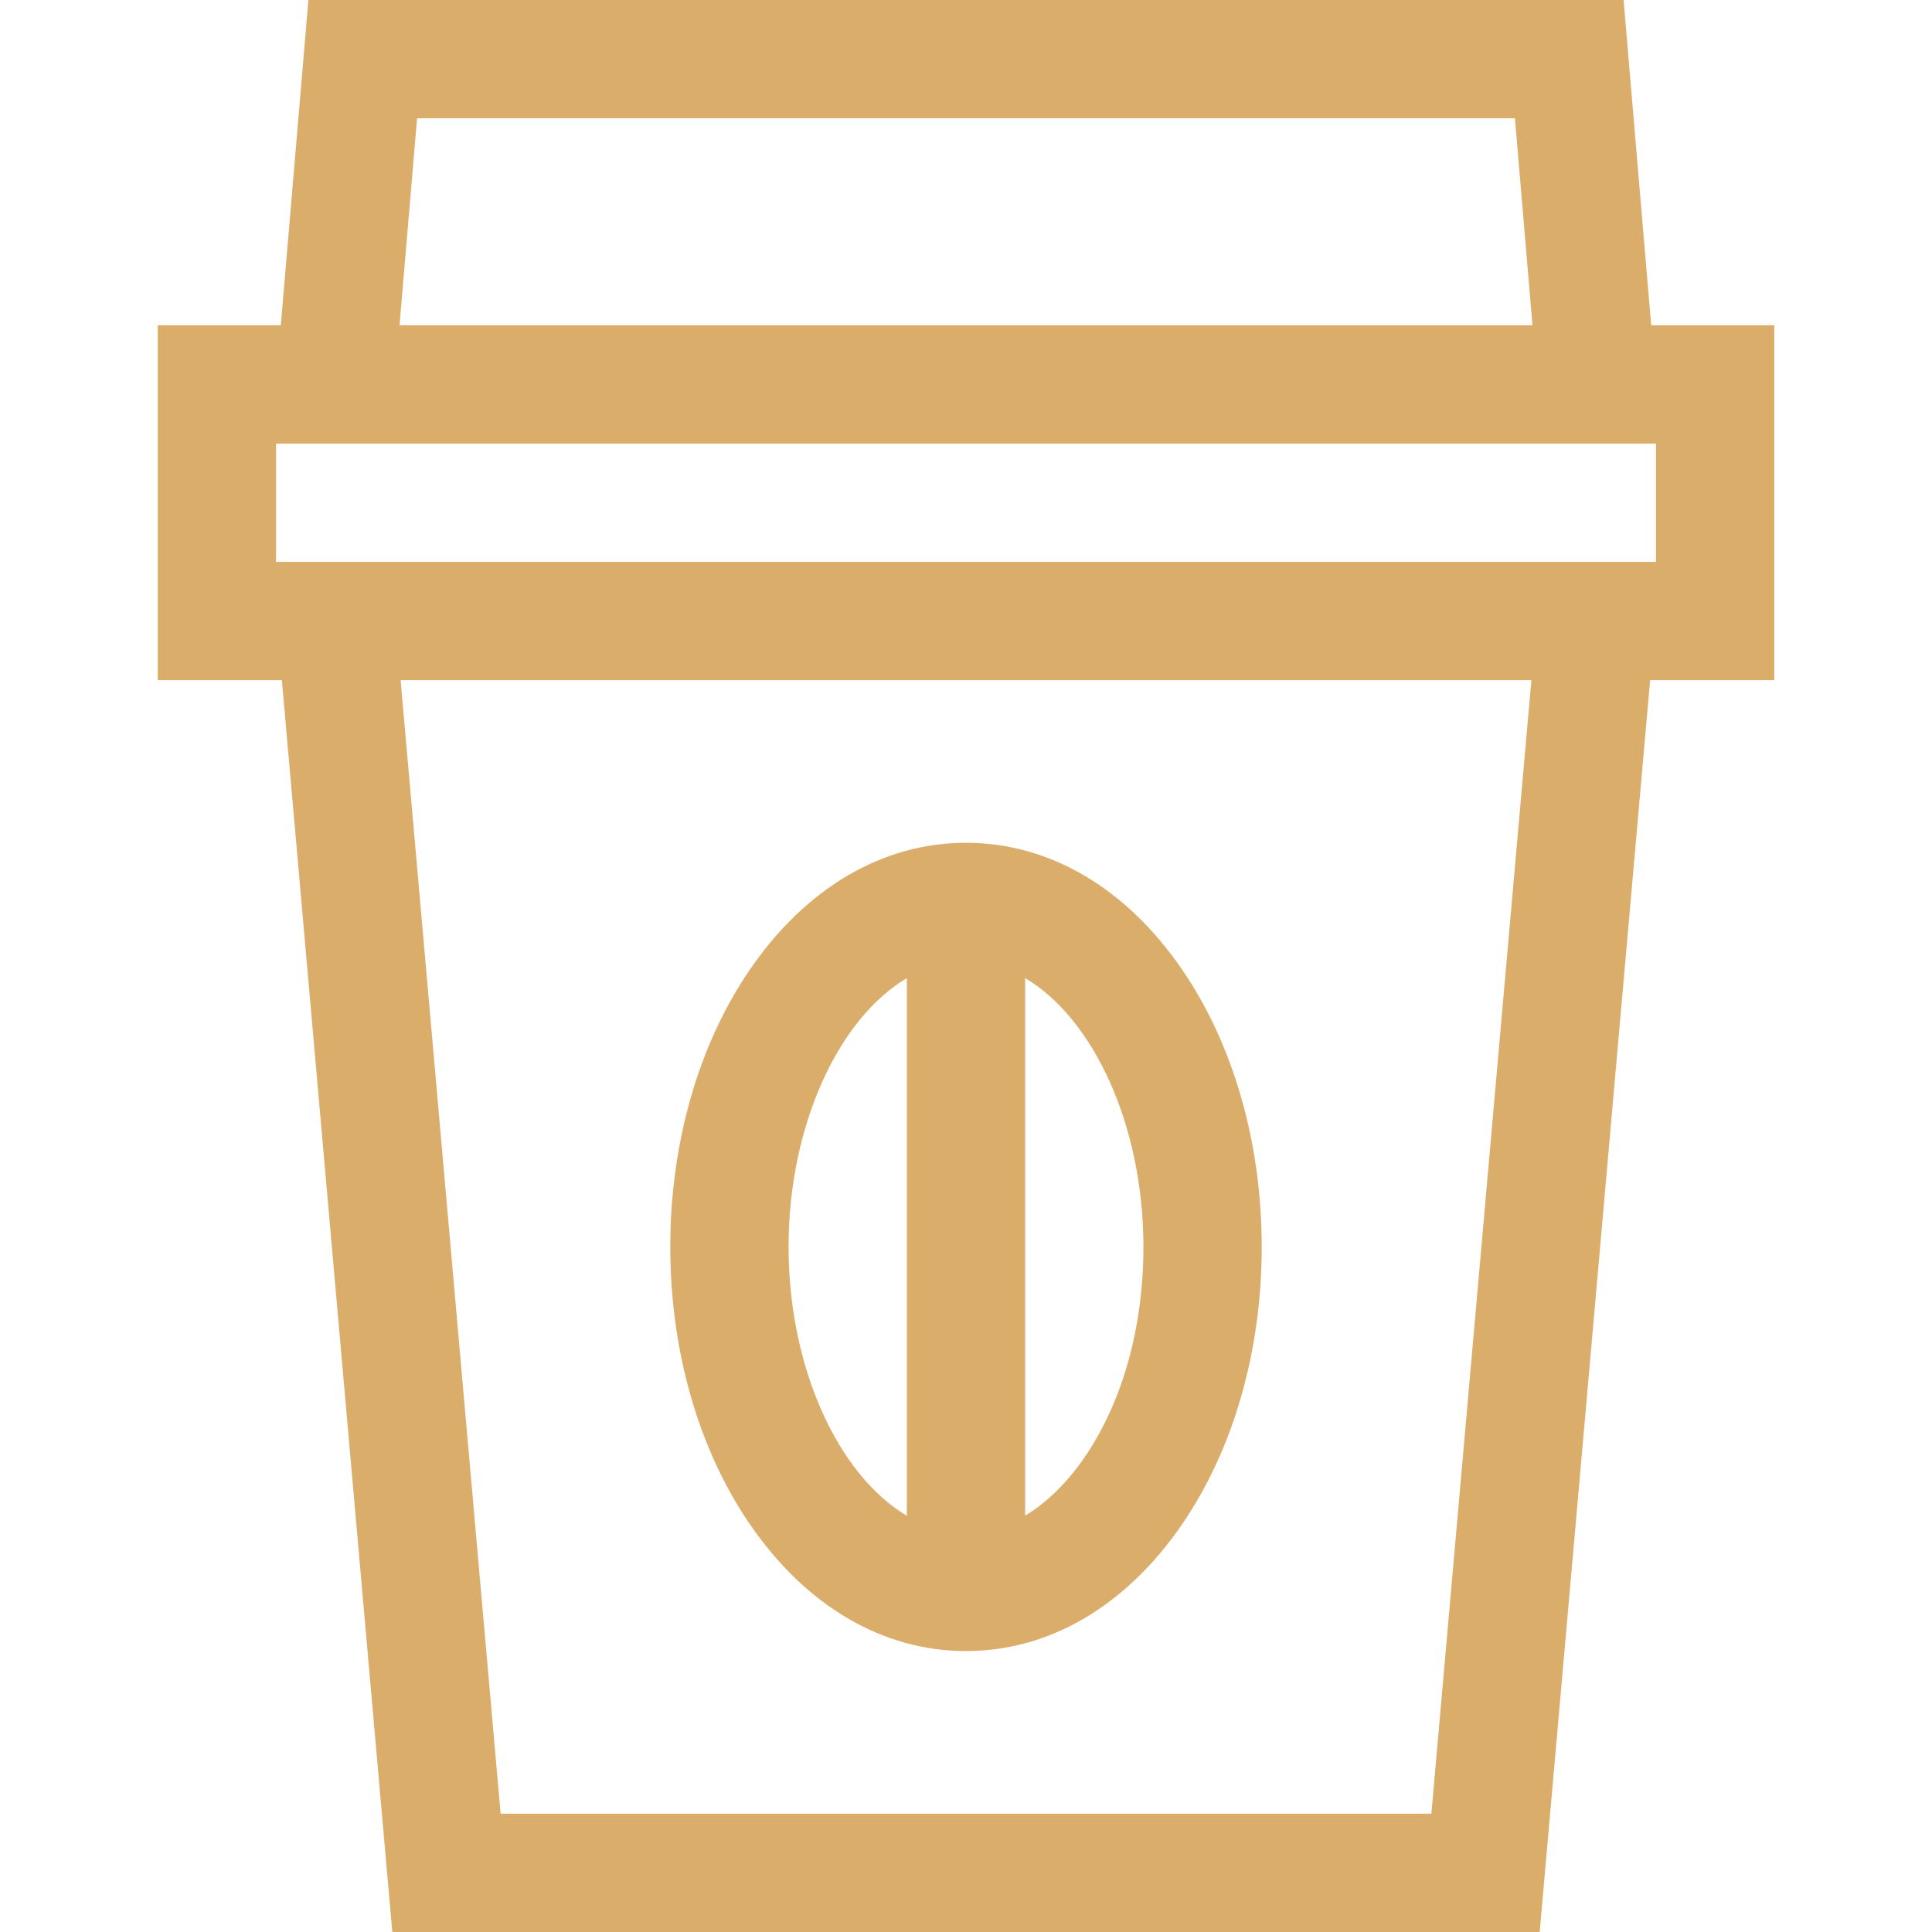
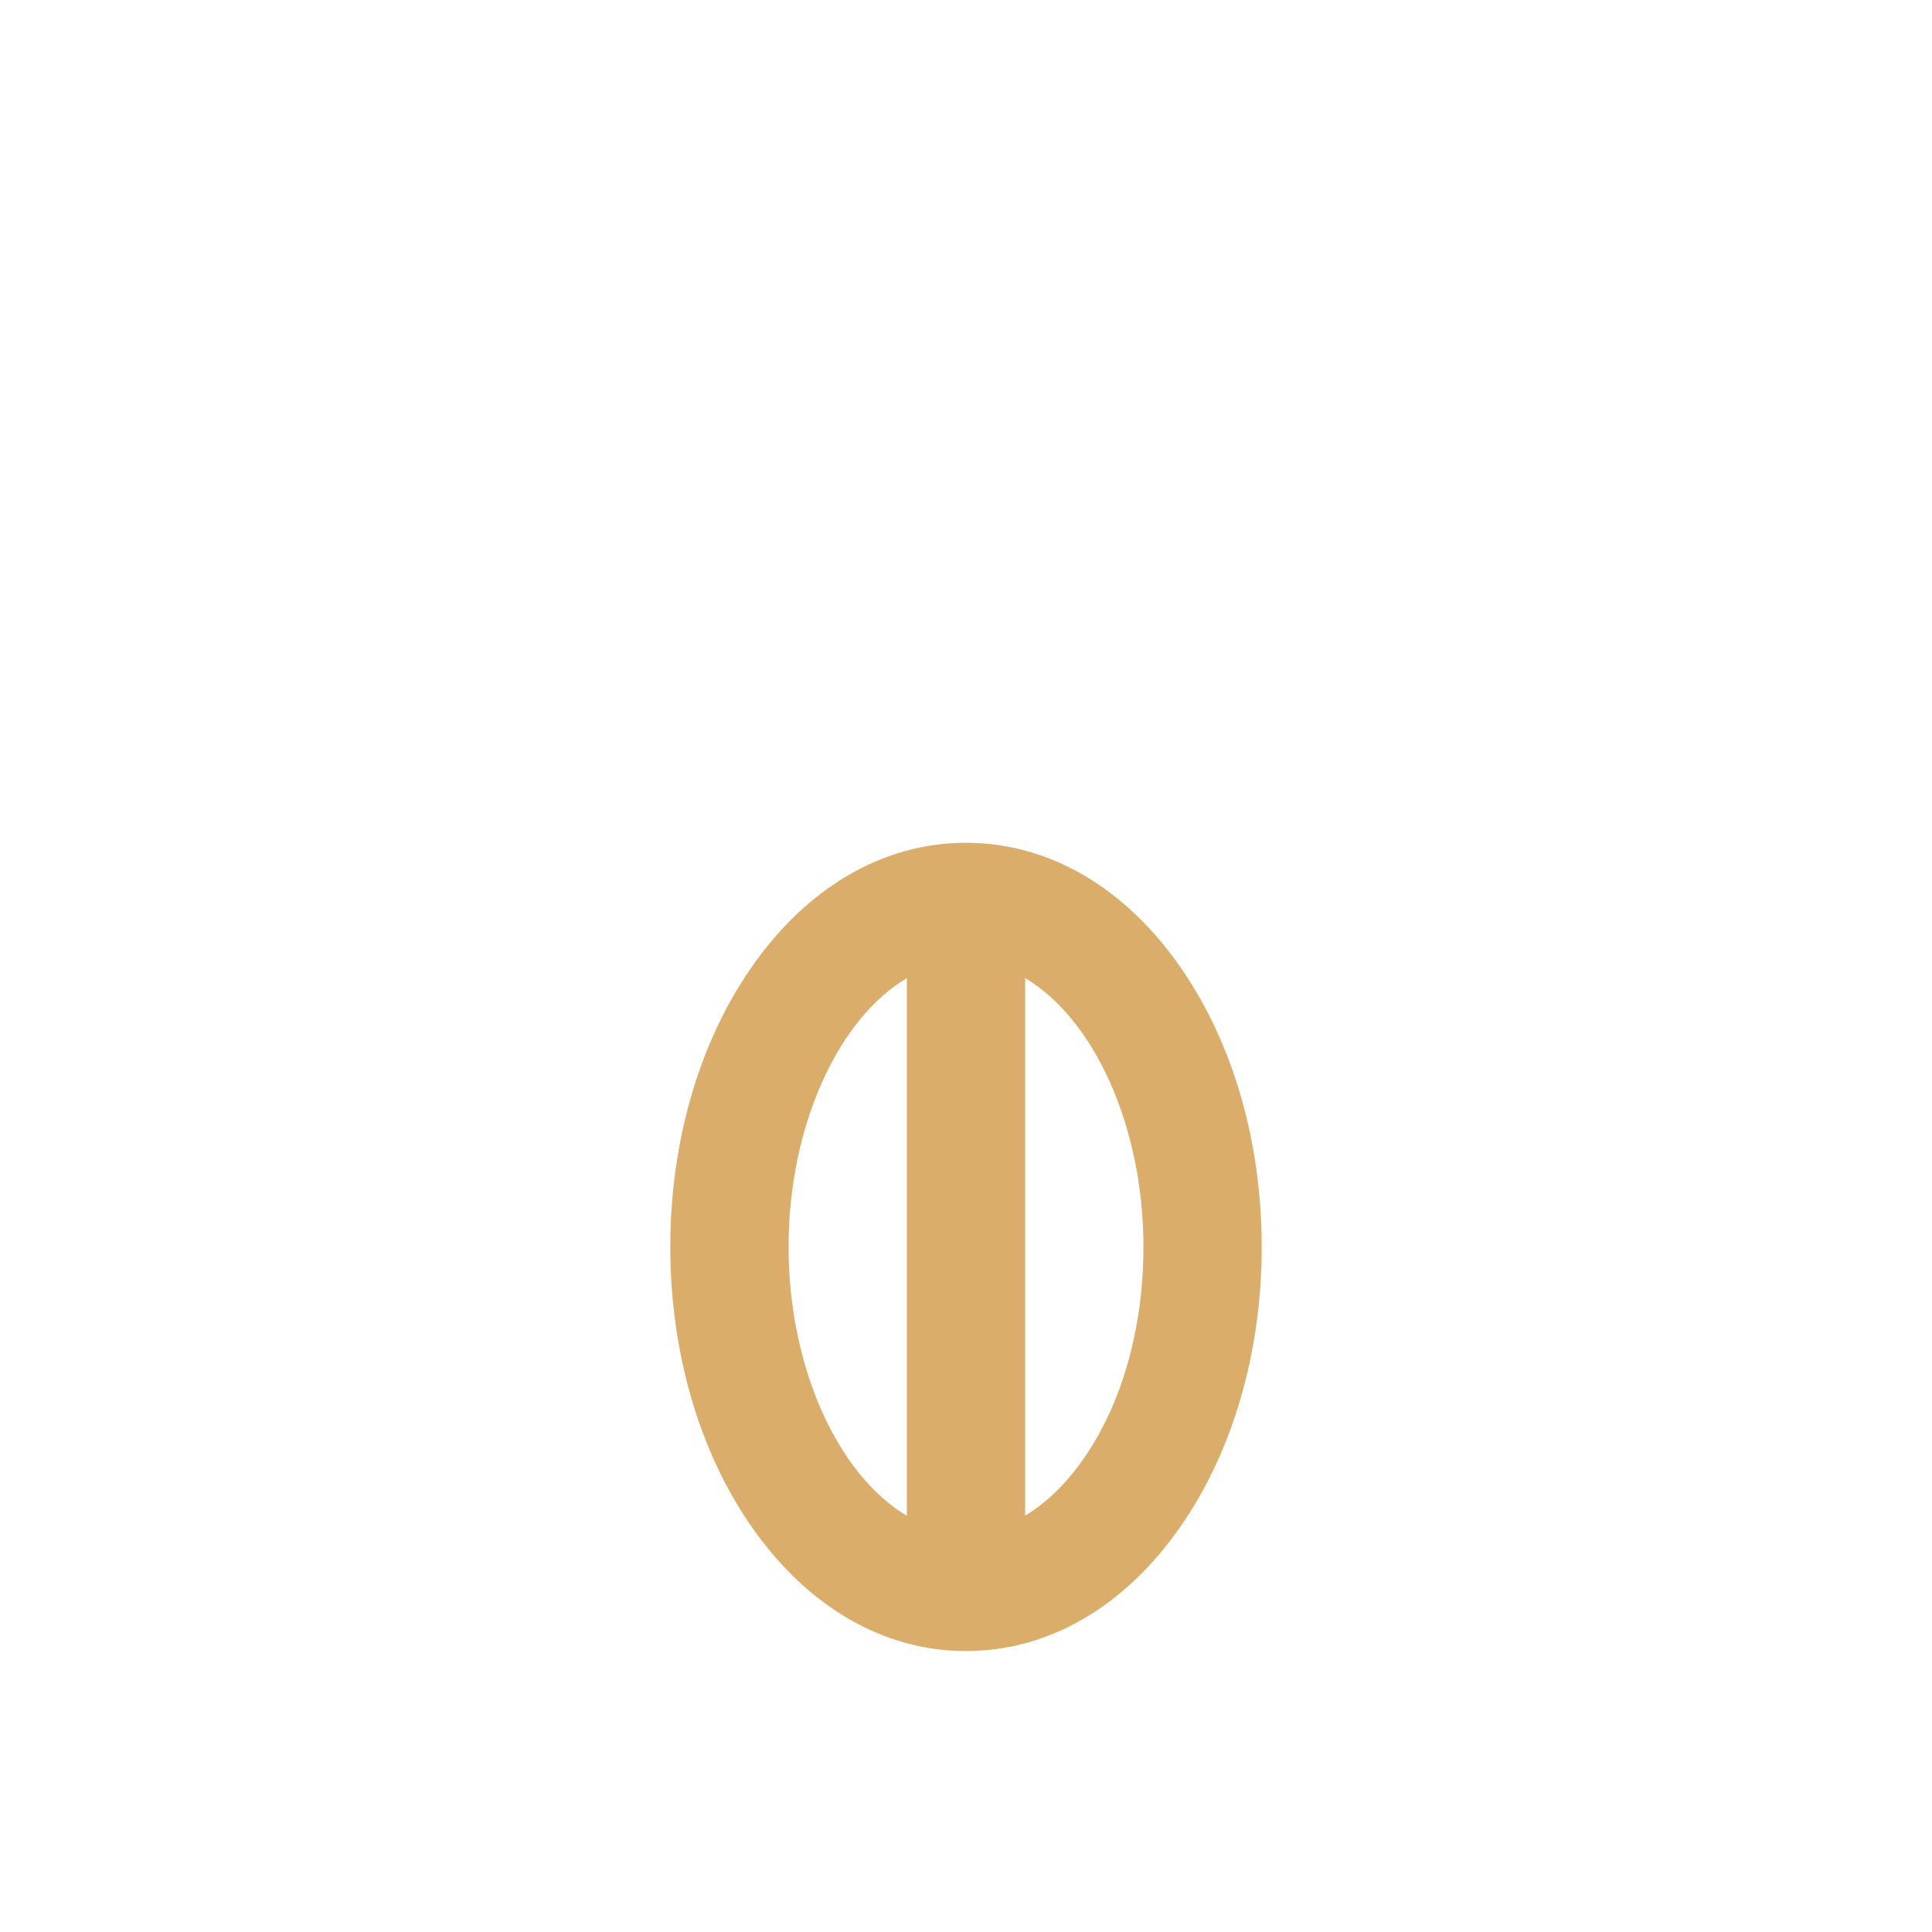
<svg xmlns="http://www.w3.org/2000/svg" version="1.1" width="512" height="512" x="0" y="0" viewBox="0 0 512 512" style="enable-background:new 0 0 512 512" xml:space="preserve" class="">
  <g>
    <g>
      <g>
        <path d="M313.257,256.936c-14.852-21.661-35.187-33.589-57.257-33.589c-22.071,0-42.405,11.929-57.258,33.588    c-13.612,19.852-21.109,45.96-21.109,73.514c0.001,27.554,7.498,53.661,21.11,73.513c14.853,21.661,35.188,33.589,57.258,33.589    c22.069,0,42.406-11.93,57.257-33.588c13.612-19.852,21.109-45.96,21.109-73.514S326.87,276.788,313.257,256.936z     M240.328,401.688c-18.056-10.664-31.347-38.981-31.348-71.239c0-32.259,13.292-60.576,31.348-71.24V401.688z M287.405,386.235    c-3.15,4.594-8.492,11.103-15.731,15.427V259.21c18.055,10.665,31.346,38.981,31.346,71.239    C303.02,351.739,297.474,371.55,287.405,386.235z" fill="#dbad6a" data-original="#000000" style="" class="" />
      </g>
    </g>
    <g>
      <g>
-         <path d="M437.583,86.204L430.269,0H81.731l-7.314,86.204H41.796v94.041h32.9L103.968,512h304.063l29.273-331.755h32.9V86.204    H437.583z M110.53,31.347H401.47l4.655,54.857H105.876L110.53,31.347z M379.329,480.653H132.671l-26.506-300.408h299.67    L379.329,480.653z M438.857,148.898H73.143v-31.347h365.714V148.898z" fill="#dbad6a" data-original="#000000" style="" class="" />
-       </g>
+         </g>
    </g>
    <g>
</g>
    <g>
</g>
    <g>
</g>
    <g>
</g>
    <g>
</g>
    <g>
</g>
    <g>
</g>
    <g>
</g>
    <g>
</g>
    <g>
</g>
    <g>
</g>
    <g>
</g>
    <g>
</g>
    <g>
</g>
    <g>
</g>
  </g>
</svg>